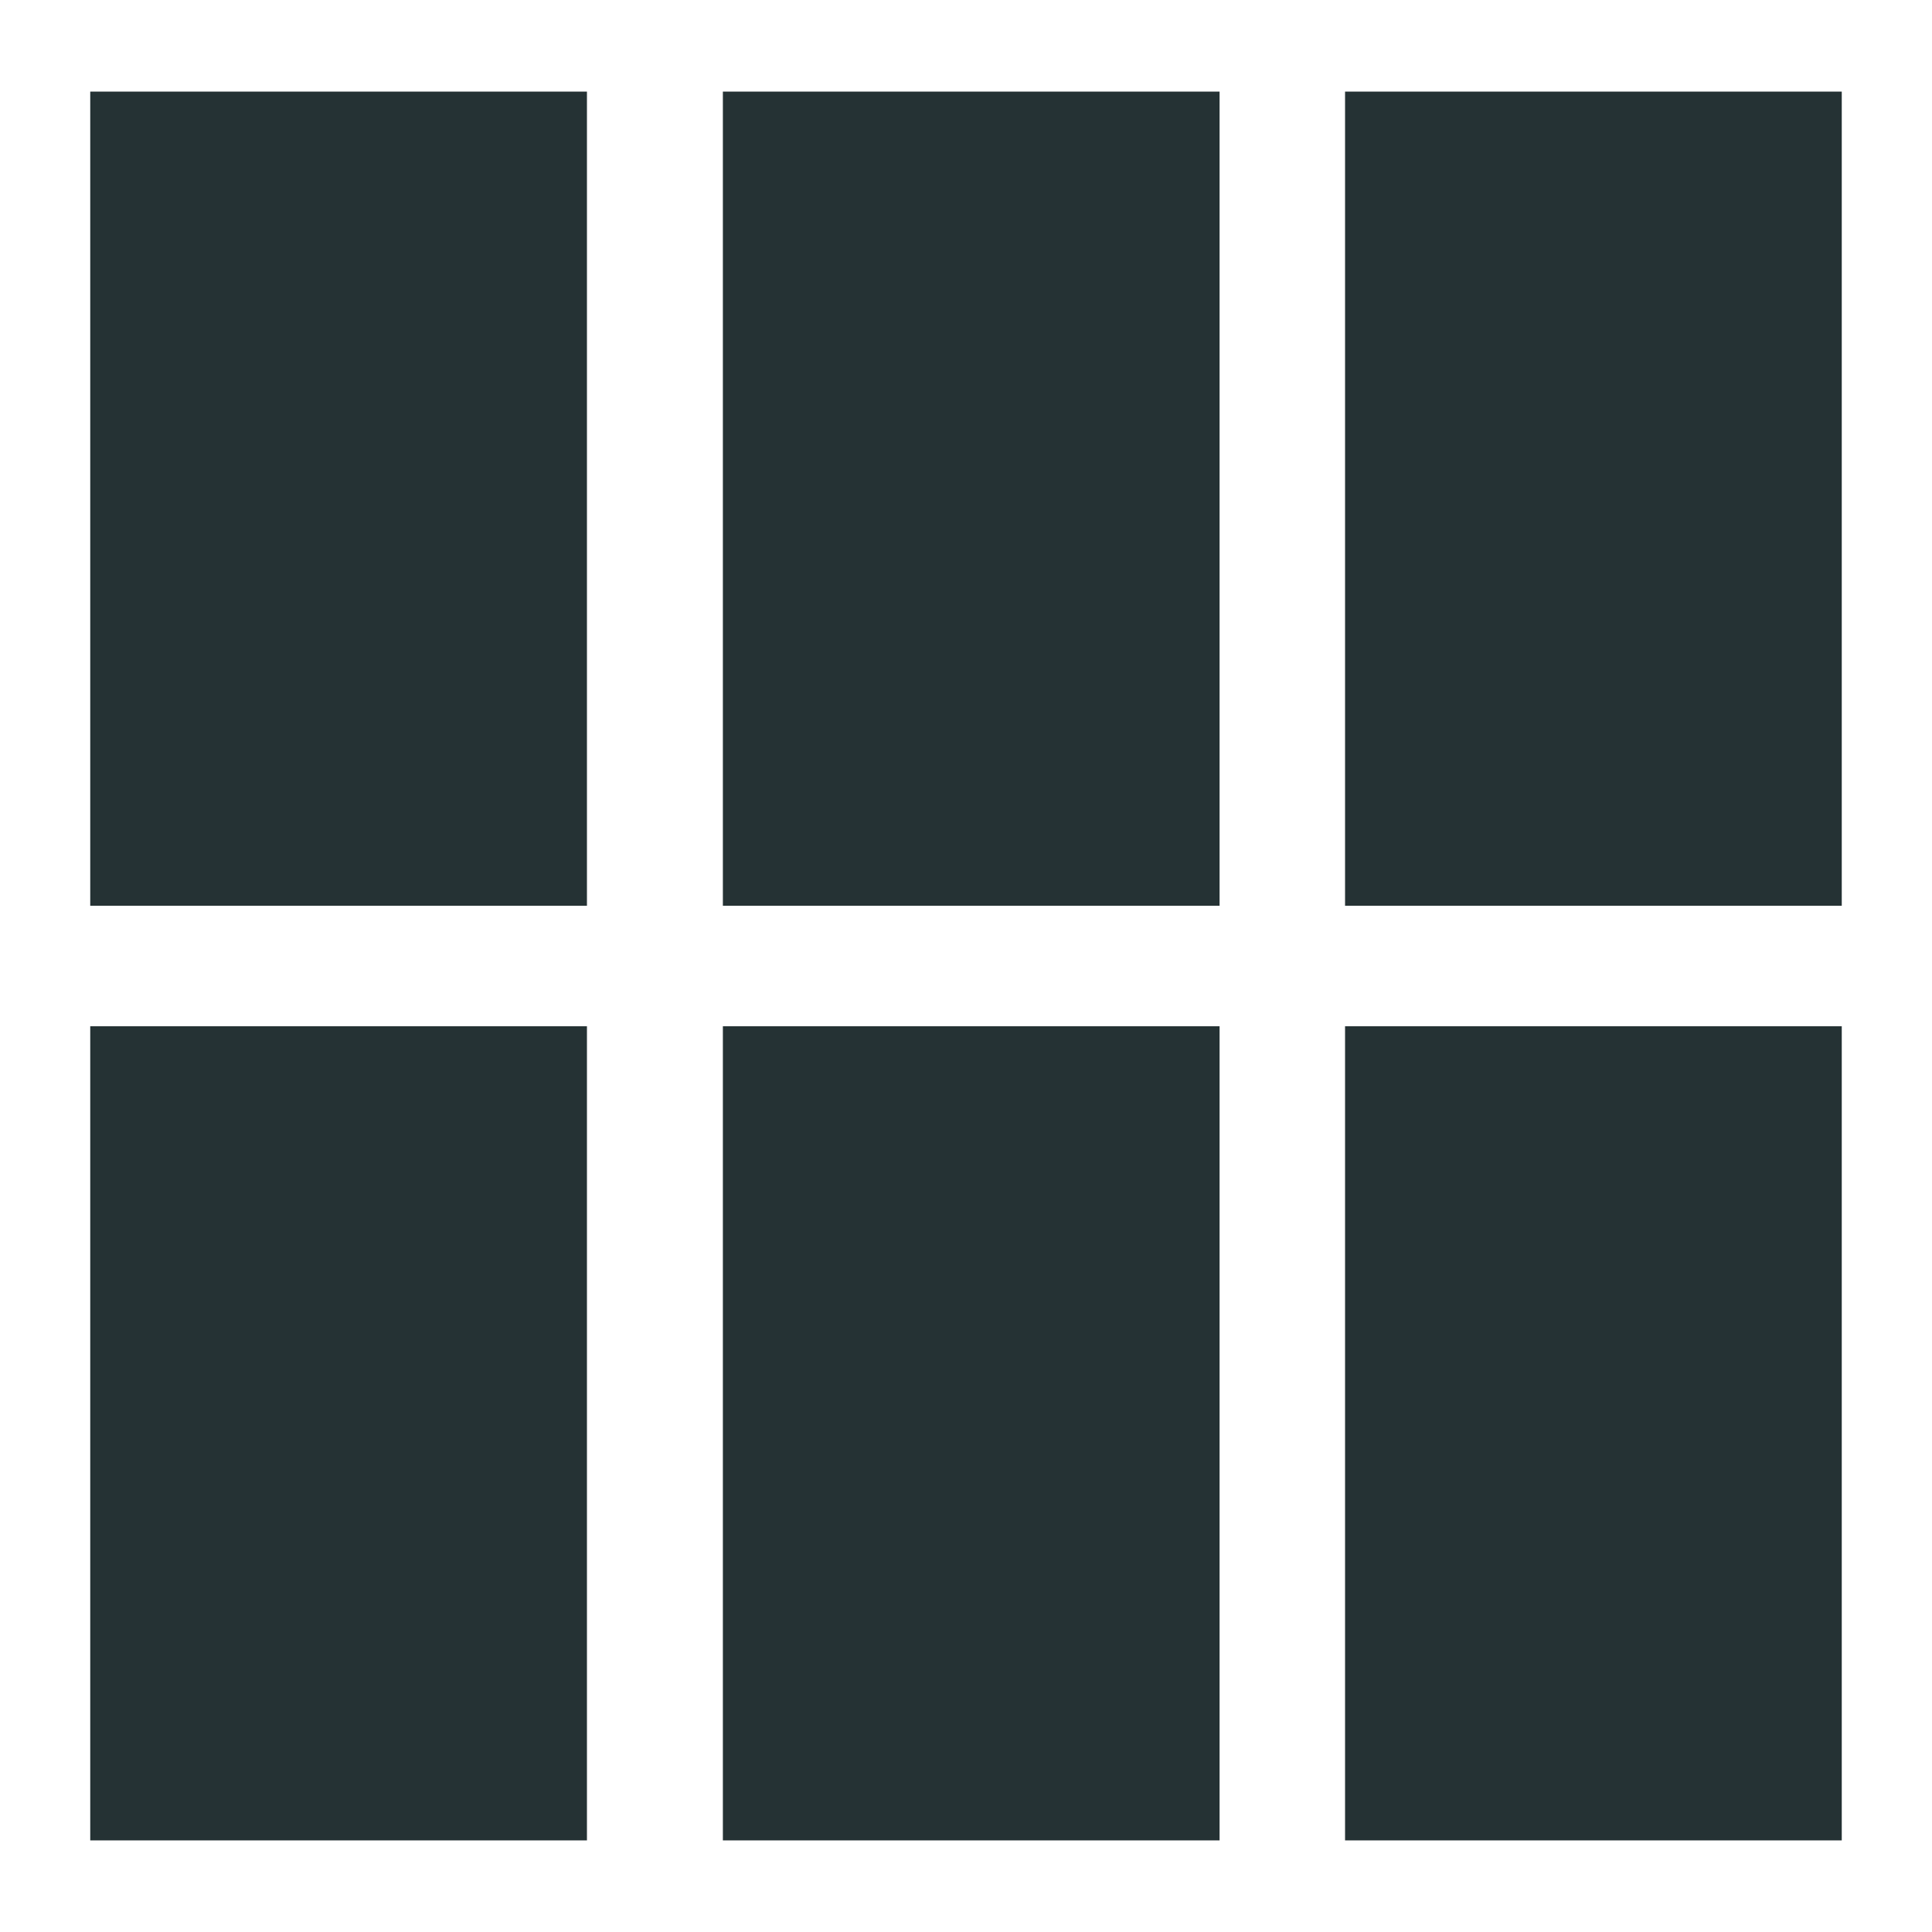
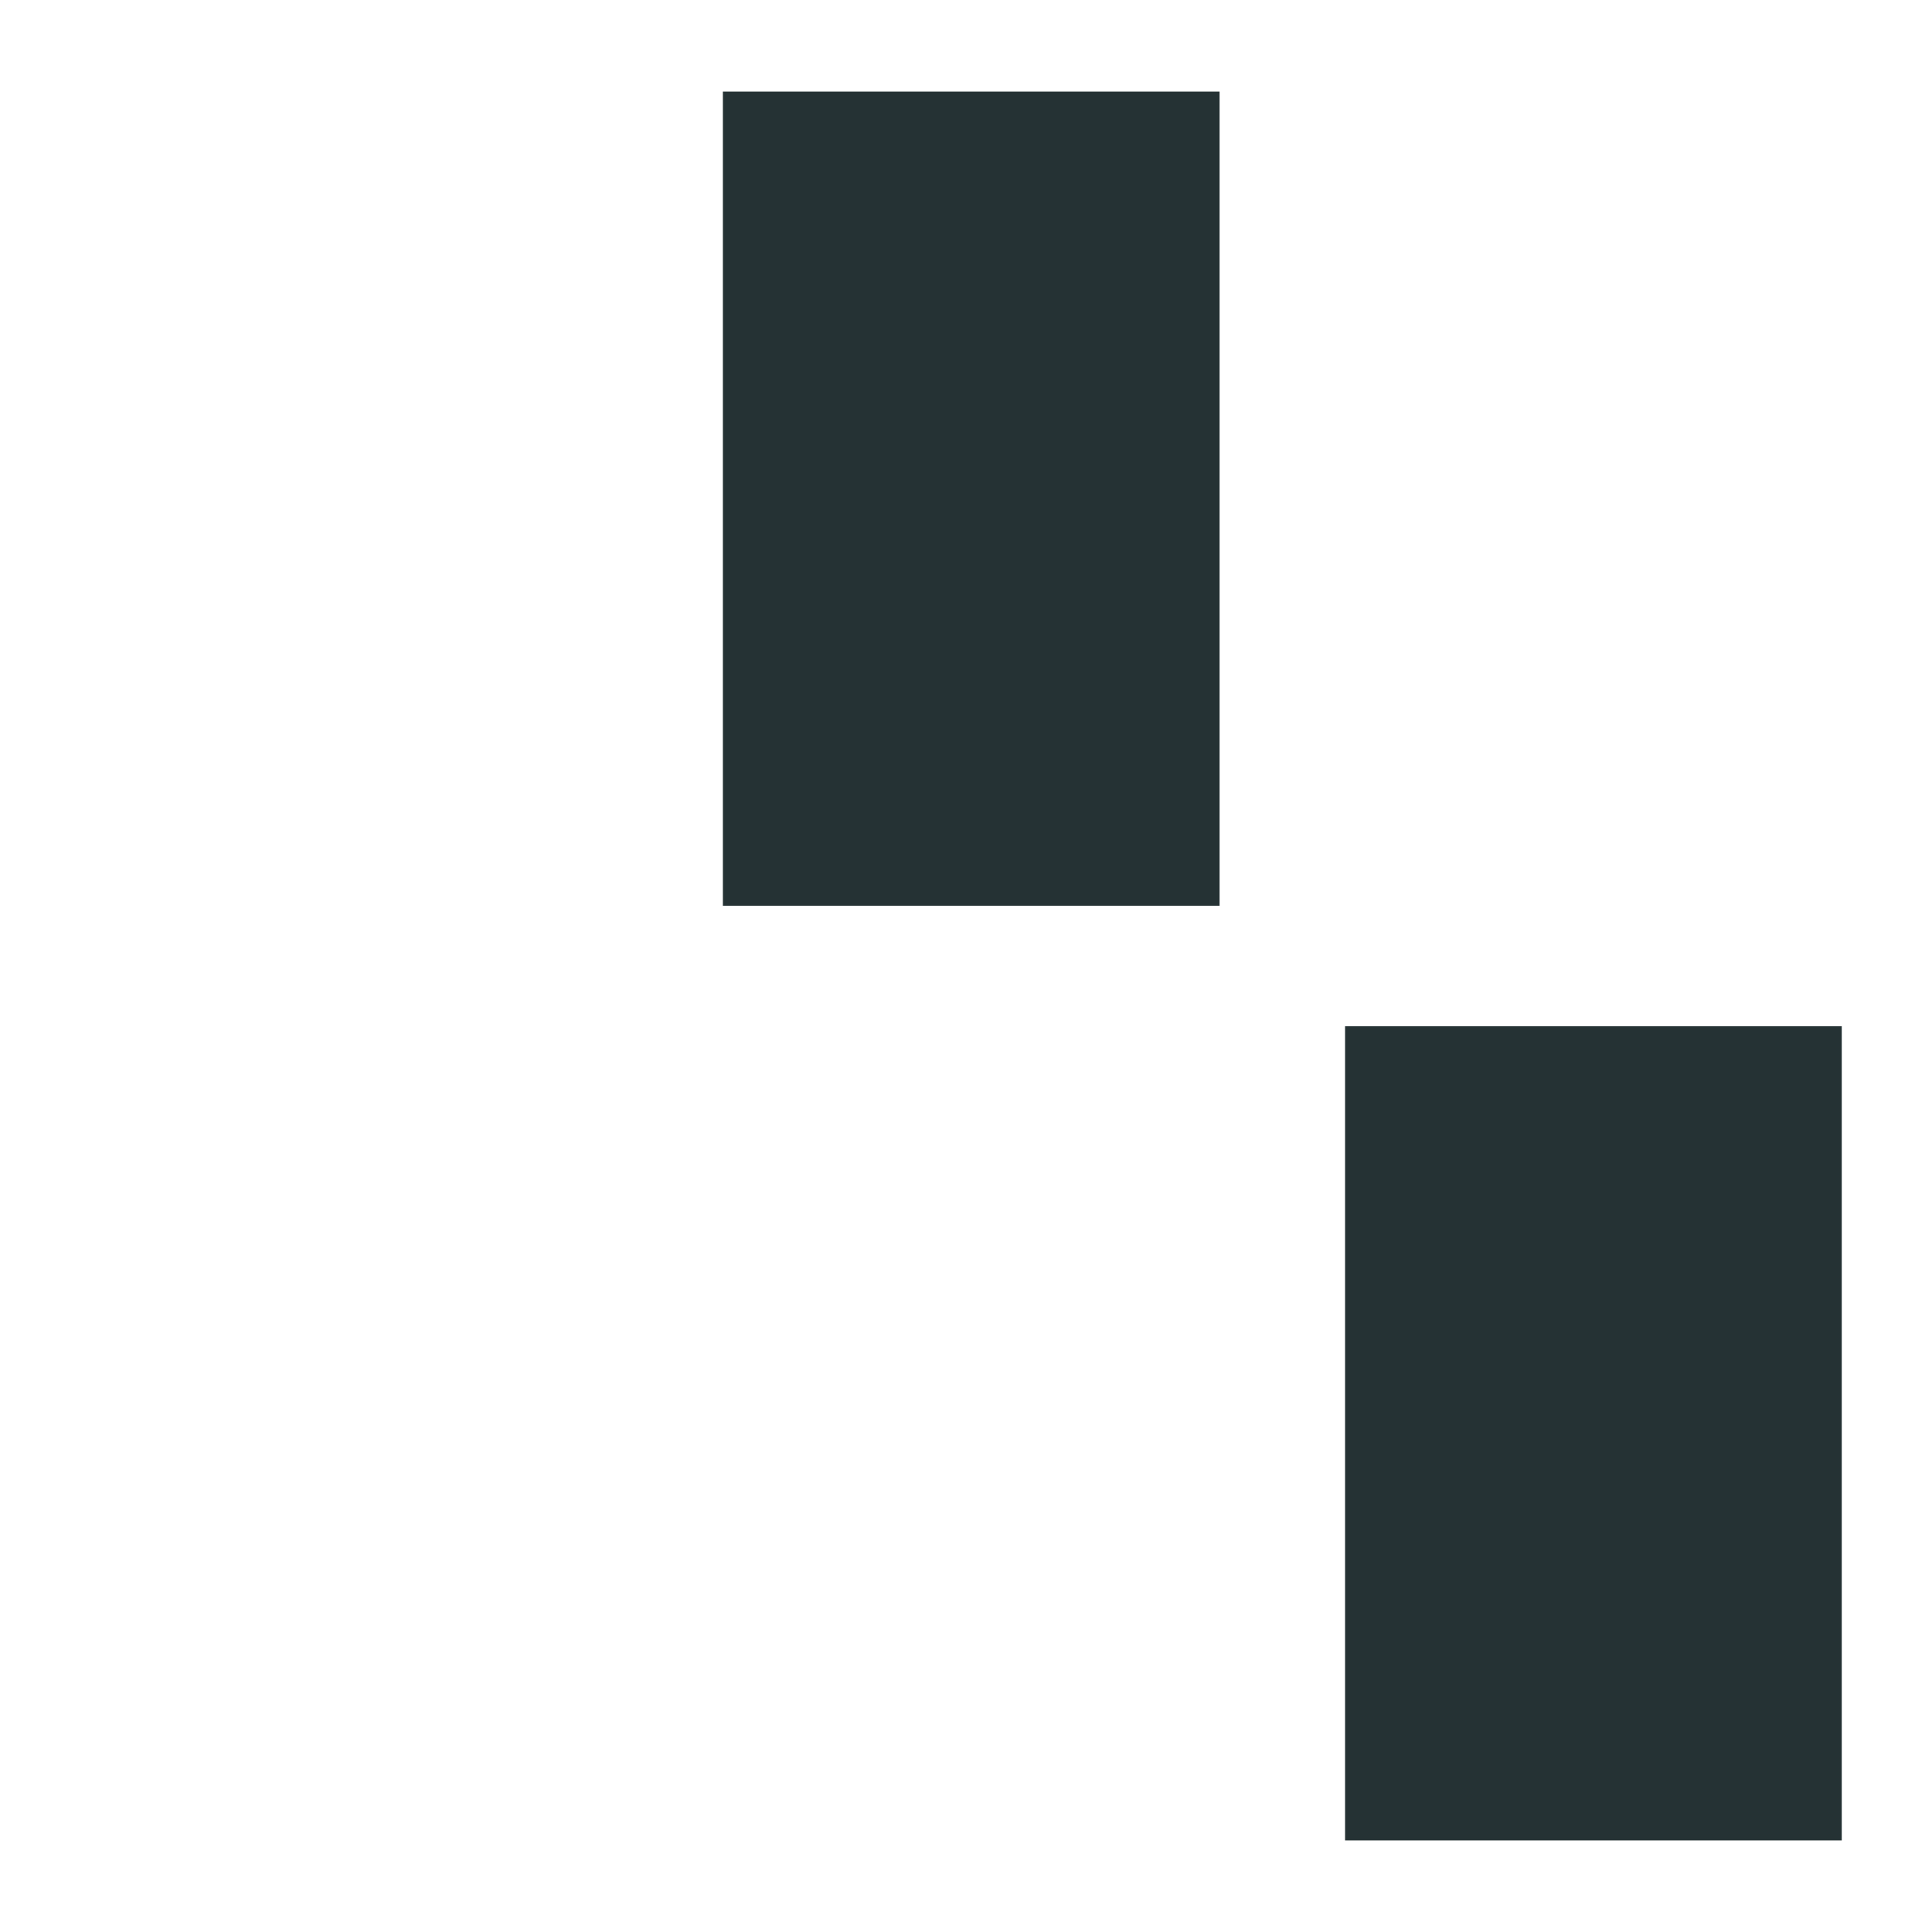
<svg xmlns="http://www.w3.org/2000/svg" width="500" zoomAndPan="magnify" viewBox="0 0 375 375" height="500" preserveAspectRatio="xMidYMid meet" version="1.0">
  <defs>
    <clipPath id="9db66fe631">
      <path d="M 0.516 0.785 L 96.926 0.785 L 96.926 158.809 L 0.516 158.809 Z M 0.516 0.785 " clip-rule="nonzero" />
    </clipPath>
    <clipPath id="6d0e9632e5">
      <path d="M 0.516 0.785 L 96.926 0.785 L 96.926 158.809 L 0.516 158.809 Z M 0.516 0.785 " clip-rule="nonzero" />
    </clipPath>
    <clipPath id="07feed2517">
-       <rect x="0" width="97" y="0" height="159" />
-     </clipPath>
+       </clipPath>
    <clipPath id="19a6b84c04">
      <path d="M 123.309 0.785 L 219.719 0.785 L 219.719 158.809 L 123.309 158.809 Z M 123.309 0.785 " clip-rule="nonzero" />
    </clipPath>
    <clipPath id="63e52088b5">
      <path d="M 0.309 0.785 L 96.719 0.785 L 96.719 158.809 L 0.309 158.809 Z M 0.309 0.785 " clip-rule="nonzero" />
    </clipPath>
    <clipPath id="b568300510">
      <rect x="0" width="97" y="0" height="159" />
    </clipPath>
    <clipPath id="e87aeedbda">
      <path d="M 244.074 0.785 L 340.484 0.785 L 340.484 158.809 L 244.074 158.809 Z M 244.074 0.785 " clip-rule="nonzero" />
    </clipPath>
    <clipPath id="2311baeabb">
      <path d="M 0.074 0.785 L 96.484 0.785 L 96.484 158.809 L 0.074 158.809 Z M 0.074 0.785 " clip-rule="nonzero" />
    </clipPath>
    <clipPath id="695b5bbdbf">
      <rect x="0" width="97" y="0" height="159" />
    </clipPath>
    <clipPath id="6d2bbb16ec">
-       <path d="M 0.516 182.191 L 96.926 182.191 L 96.926 340.215 L 0.516 340.215 Z M 0.516 182.191 " clip-rule="nonzero" />
-     </clipPath>
+       </clipPath>
    <clipPath id="bde3dfc7f7">
      <path d="M 0.516 0.191 L 96.926 0.191 L 96.926 158.215 L 0.516 158.215 Z M 0.516 0.191 " clip-rule="nonzero" />
    </clipPath>
    <clipPath id="ffa1fa1b83">
      <rect x="0" width="97" y="0" height="159" />
    </clipPath>
    <clipPath id="6f8dba5577">
      <path d="M 123.309 182.191 L 219.719 182.191 L 219.719 340.215 L 123.309 340.215 Z M 123.309 182.191 " clip-rule="nonzero" />
    </clipPath>
    <clipPath id="a7d76995ea">
-       <path d="M 0.309 0.191 L 96.719 0.191 L 96.719 158.215 L 0.309 158.215 Z M 0.309 0.191 " clip-rule="nonzero" />
-     </clipPath>
+       </clipPath>
    <clipPath id="edd1d14ebf">
      <rect x="0" width="97" y="0" height="159" />
    </clipPath>
    <clipPath id="01dcca07c1">
      <path d="M 244.074 182.191 L 340.484 182.191 L 340.484 340.215 L 244.074 340.215 Z M 244.074 182.191 " clip-rule="nonzero" />
    </clipPath>
    <clipPath id="2b3e841f94">
      <path d="M 0.074 0.191 L 96.484 0.191 L 96.484 158.215 L 0.074 158.215 Z M 0.074 0.191 " clip-rule="nonzero" />
    </clipPath>
    <clipPath id="8cf9fb9706">
      <rect x="0" width="97" y="0" height="159" />
    </clipPath>
    <clipPath id="8a071020ed">
      <rect x="0" width="341" y="0" height="341" />
    </clipPath>
  </defs>
  <g transform="matrix(1, 0, 0, 1, 17, 17)">
    <g clip-path="url(#8a071020ed)">
      <g clip-path="url(#9db66fe631)">
        <g>
          <g clip-path="url(#07feed2517)">
            <g clip-path="url(#6d0e9632e5)">
              <path fill="#253234" d="M 0.516 0.785 L 96.926 0.785 L 96.926 158.953 L 0.516 158.953 Z M 0.516 0.785 " fill-opacity="1" fill-rule="nonzero" />
            </g>
          </g>
        </g>
      </g>
      <g clip-path="url(#19a6b84c04)">
        <g transform="matrix(1, 0, 0, 1, 123, 0)">
          <g clip-path="url(#b568300510)">
            <g clip-path="url(#63e52088b5)">
              <path fill="#253234" d="M 0.309 0.785 L 96.719 0.785 L 96.719 158.953 L 0.309 158.953 Z M 0.309 0.785 " fill-opacity="1" fill-rule="nonzero" />
            </g>
          </g>
        </g>
      </g>
      <g clip-path="url(#e87aeedbda)">
        <g transform="matrix(1, 0, 0, 1, 244, 0)">
          <g clip-path="url(#695b5bbdbf)">
            <g clip-path="url(#2311baeabb)">
-               <path fill="#253234" d="M 0.074 0.785 L 96.484 0.785 L 96.484 158.953 L 0.074 158.953 Z M 0.074 0.785 " fill-opacity="1" fill-rule="nonzero" />
-             </g>
+               </g>
          </g>
        </g>
      </g>
      <g clip-path="url(#6d2bbb16ec)">
        <g transform="matrix(1, 0, 0, 1, 0, 182)">
          <g clip-path="url(#ffa1fa1b83)">
            <g clip-path="url(#bde3dfc7f7)">
-               <path fill="#253234" d="M 0.516 0.191 L 96.926 0.191 L 96.926 158.363 L 0.516 158.363 Z M 0.516 0.191 " fill-opacity="1" fill-rule="nonzero" />
-             </g>
+               </g>
          </g>
        </g>
      </g>
      <g clip-path="url(#6f8dba5577)">
        <g transform="matrix(1, 0, 0, 1, 123, 182)">
          <g clip-path="url(#edd1d14ebf)">
            <g clip-path="url(#a7d76995ea)">
              <path fill="#253234" d="M 0.309 0.191 L 96.719 0.191 L 96.719 158.363 L 0.309 158.363 Z M 0.309 0.191 " fill-opacity="1" fill-rule="nonzero" />
            </g>
          </g>
        </g>
      </g>
      <g clip-path="url(#01dcca07c1)">
        <g transform="matrix(1, 0, 0, 1, 244, 182)">
          <g clip-path="url(#8cf9fb9706)">
            <g clip-path="url(#2b3e841f94)">
              <path fill="#253234" d="M 0.074 0.191 L 96.484 0.191 L 96.484 158.363 L 0.074 158.363 Z M 0.074 0.191 " fill-opacity="1" fill-rule="nonzero" />
            </g>
          </g>
        </g>
      </g>
    </g>
  </g>
</svg>